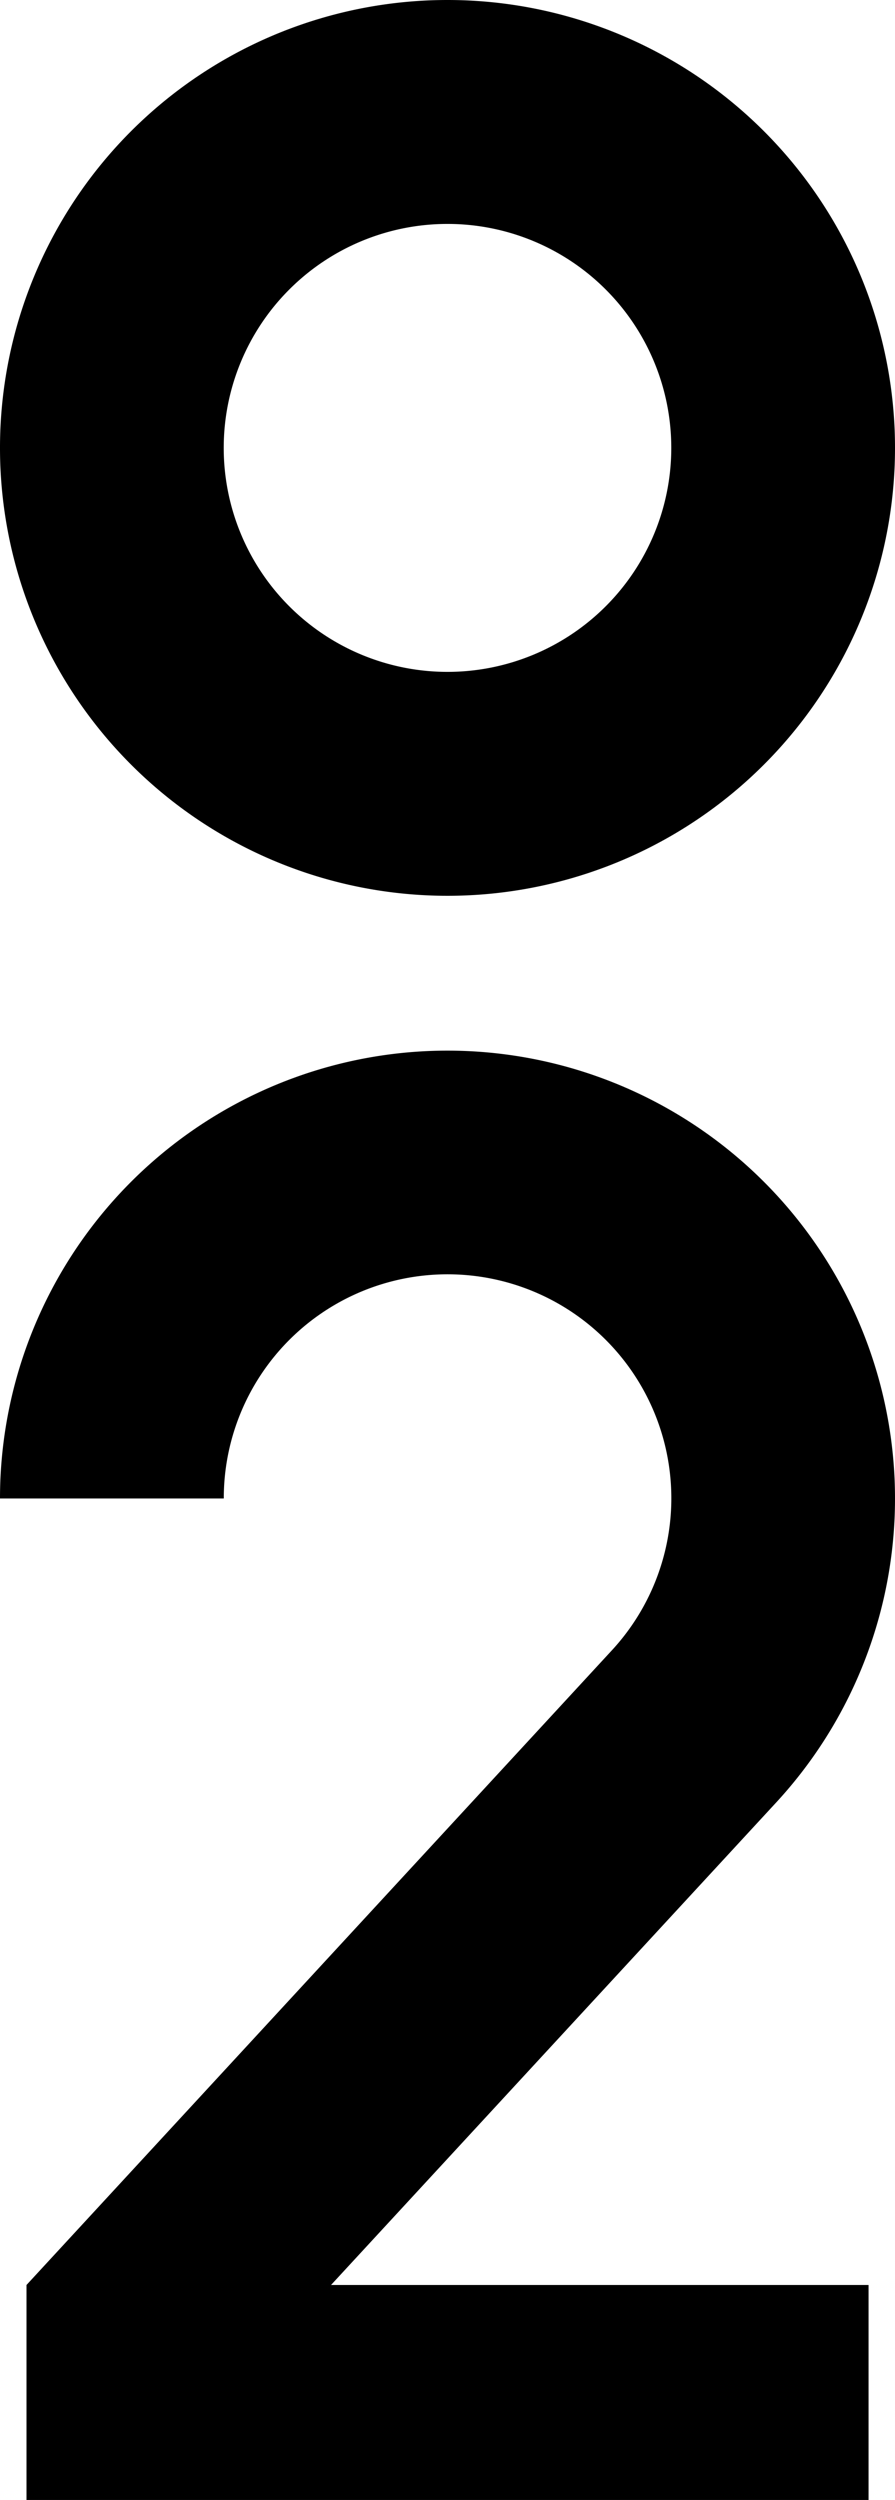
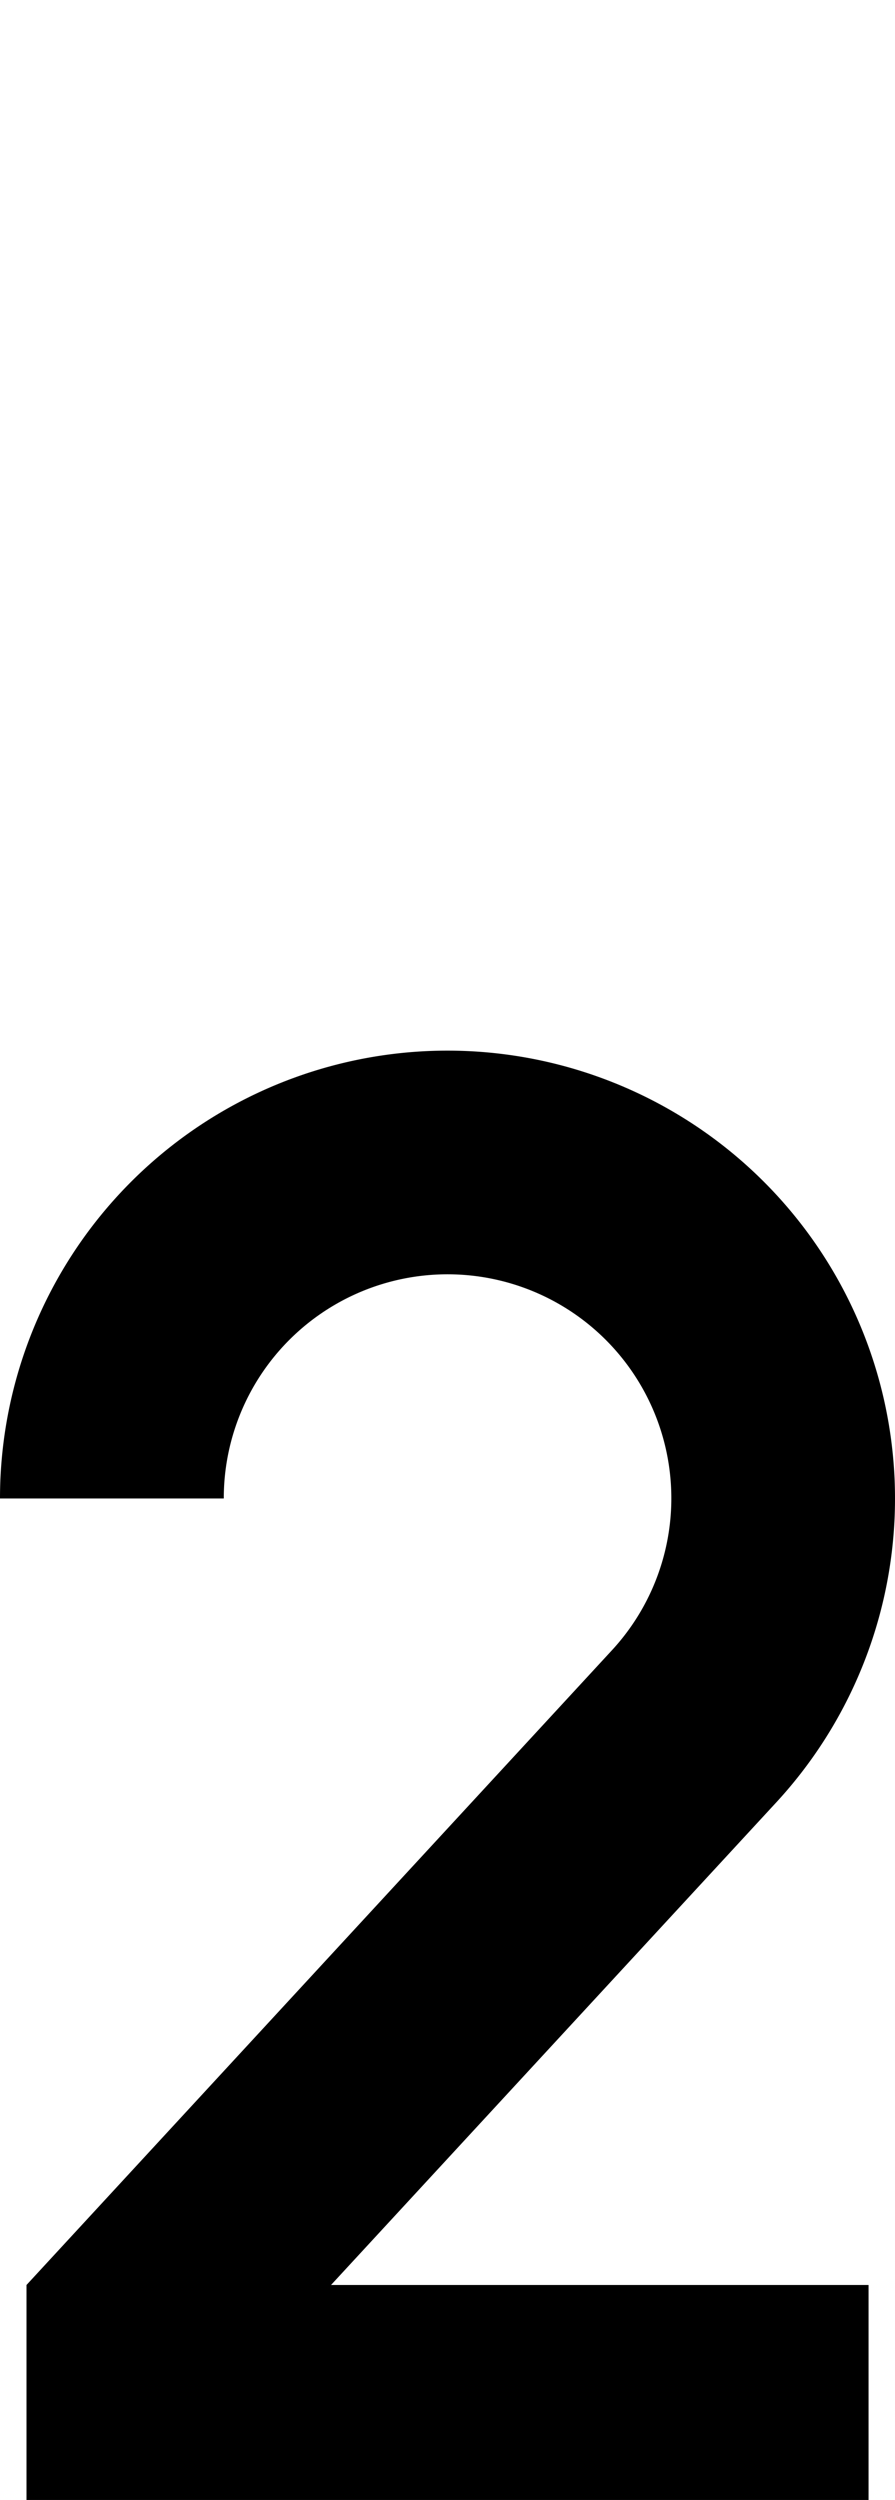
<svg xmlns="http://www.w3.org/2000/svg" width="15.638" height="43.642" viewBox="0 0 15.638 43.642">
  <g id="レイヤー_2" data-name="レイヤー 2">
    <g id="text">
-       <path d="M7.819,0a7.819,7.819,0,1,0,7.819,7.819A7.819,7.819,0,0,0,7.819,0Zm0,11.729a3.91,3.91,0,1,1,3.91-3.91A3.91,3.91,0,0,1,7.819,11.729Z" />
      <path d="M3.91,26.159A3.91,3.91,0,1,1,10.7,28.8L.463,39.889v3.753H15.176V39.889H5.784l7.789-8.435A7.819,7.819,0,1,0,0,26.159Z" />
    </g>
  </g>
</svg>